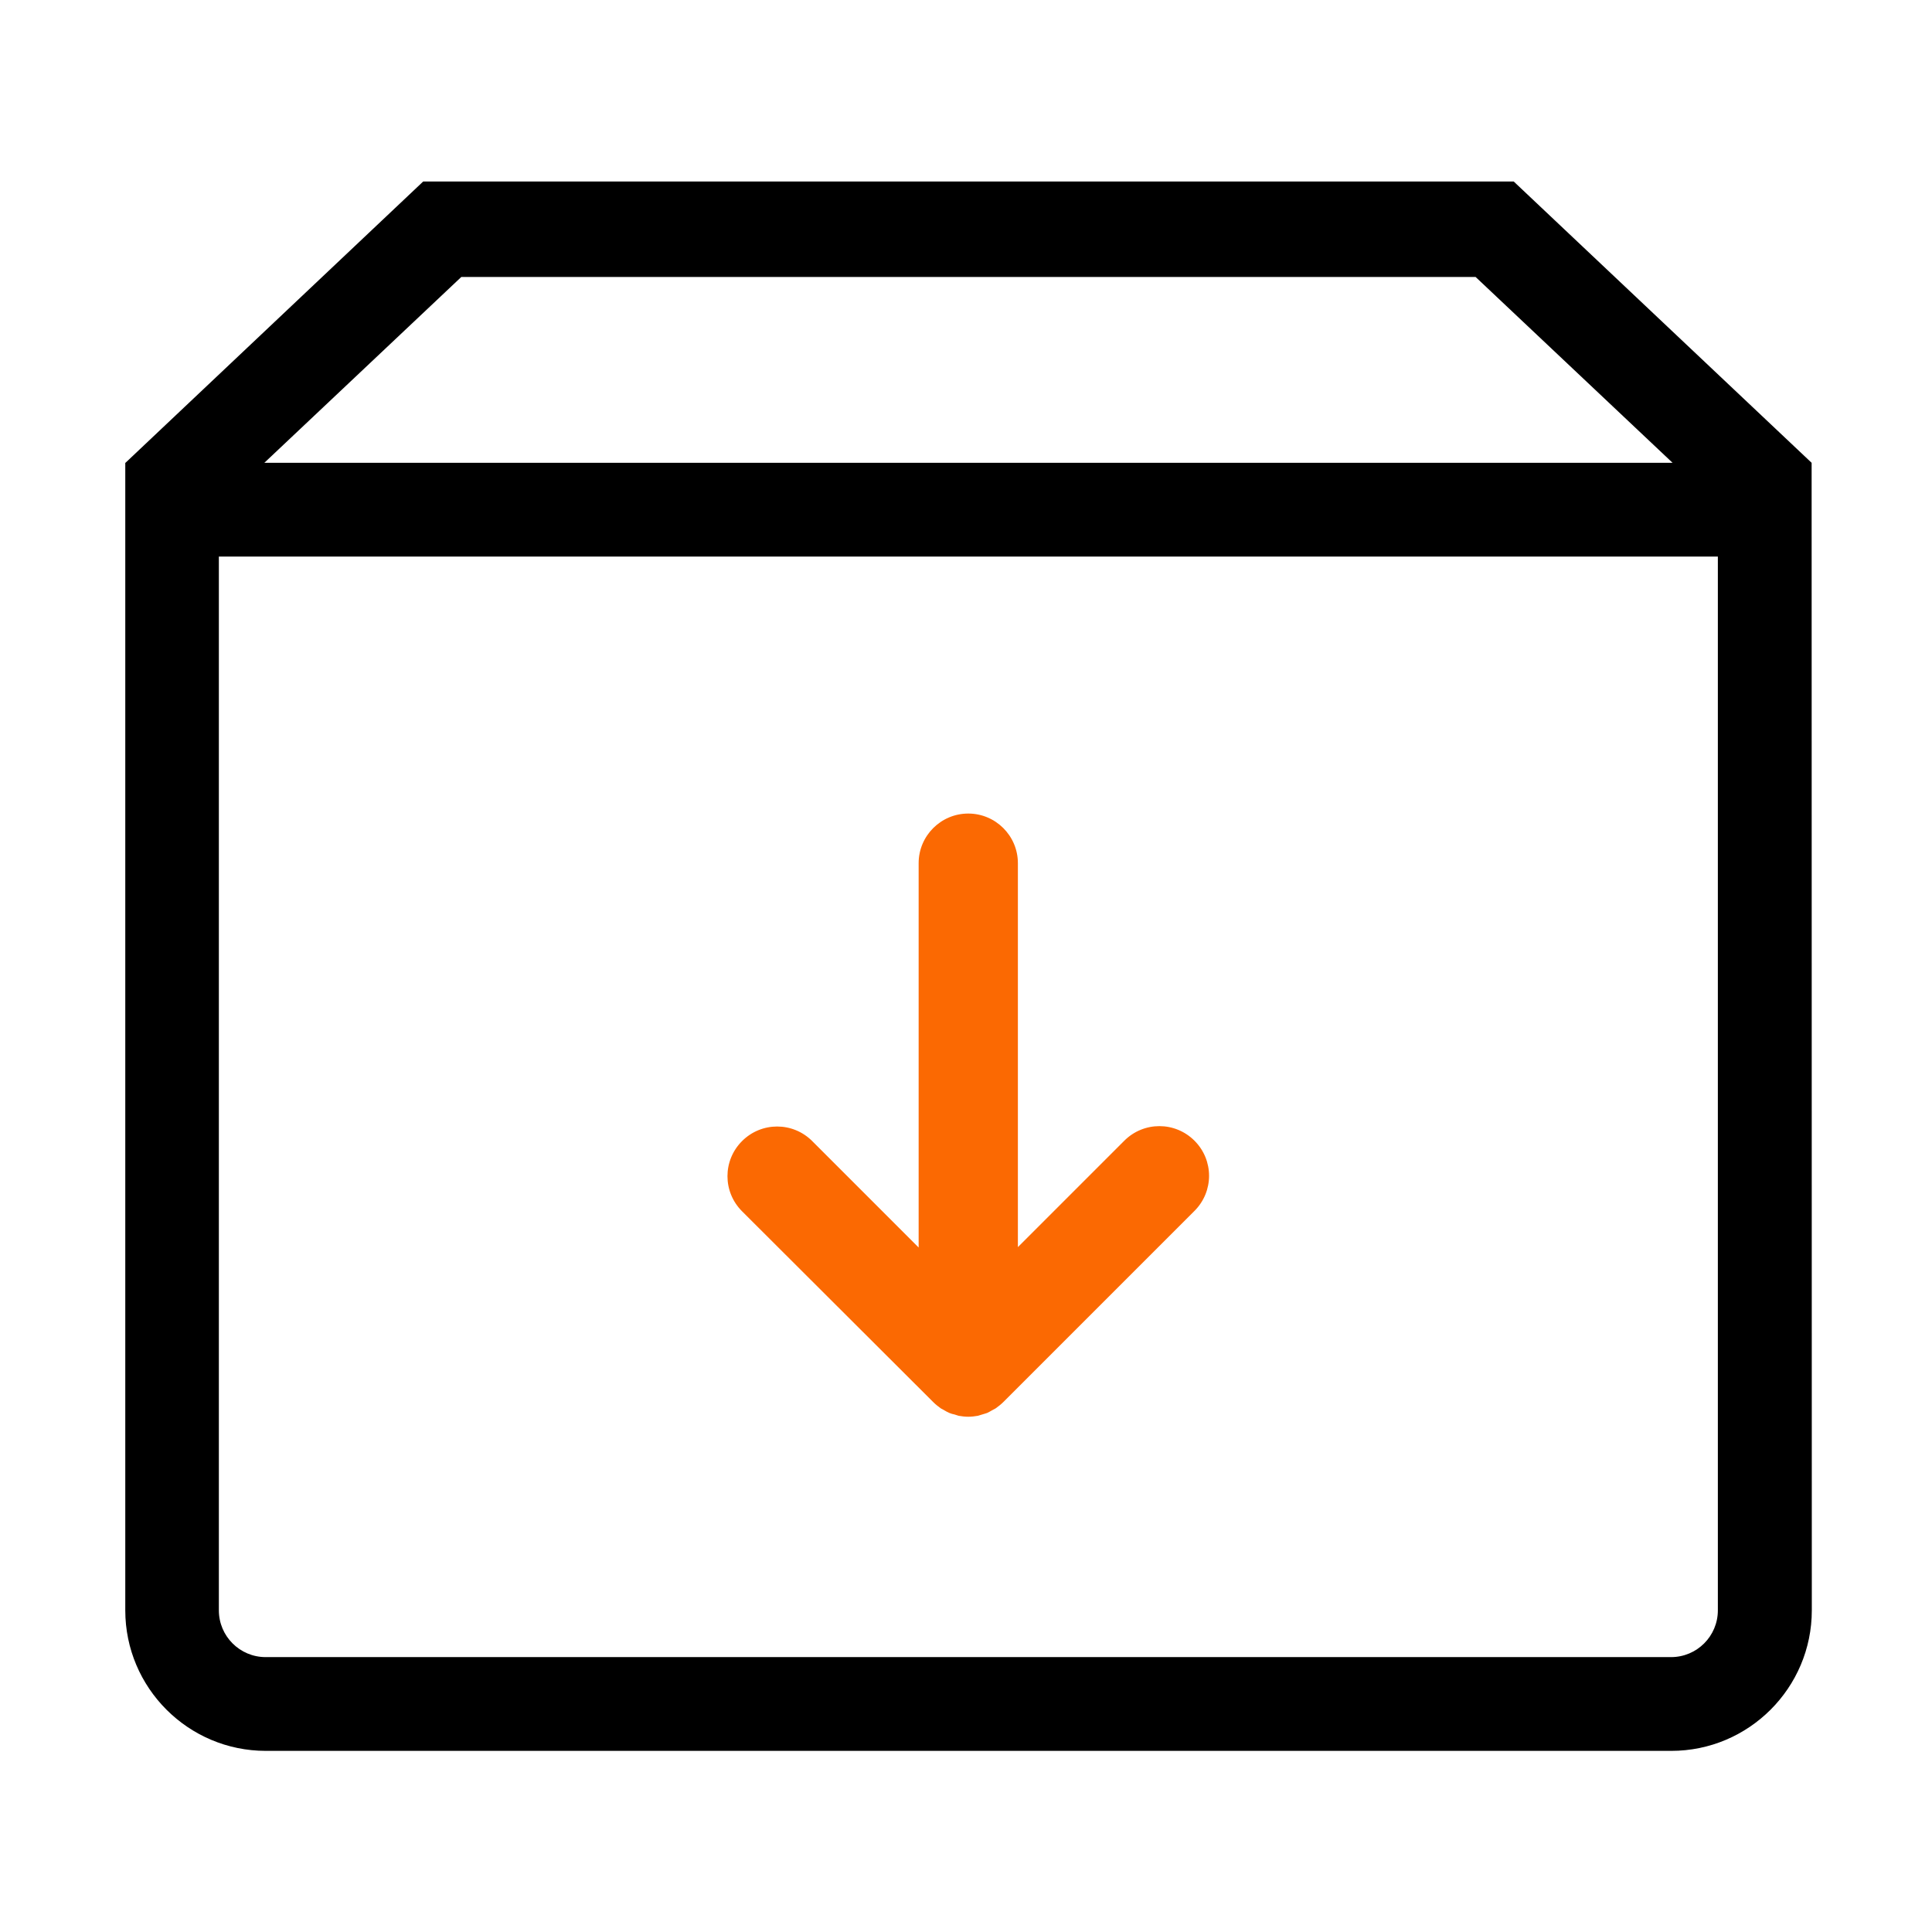
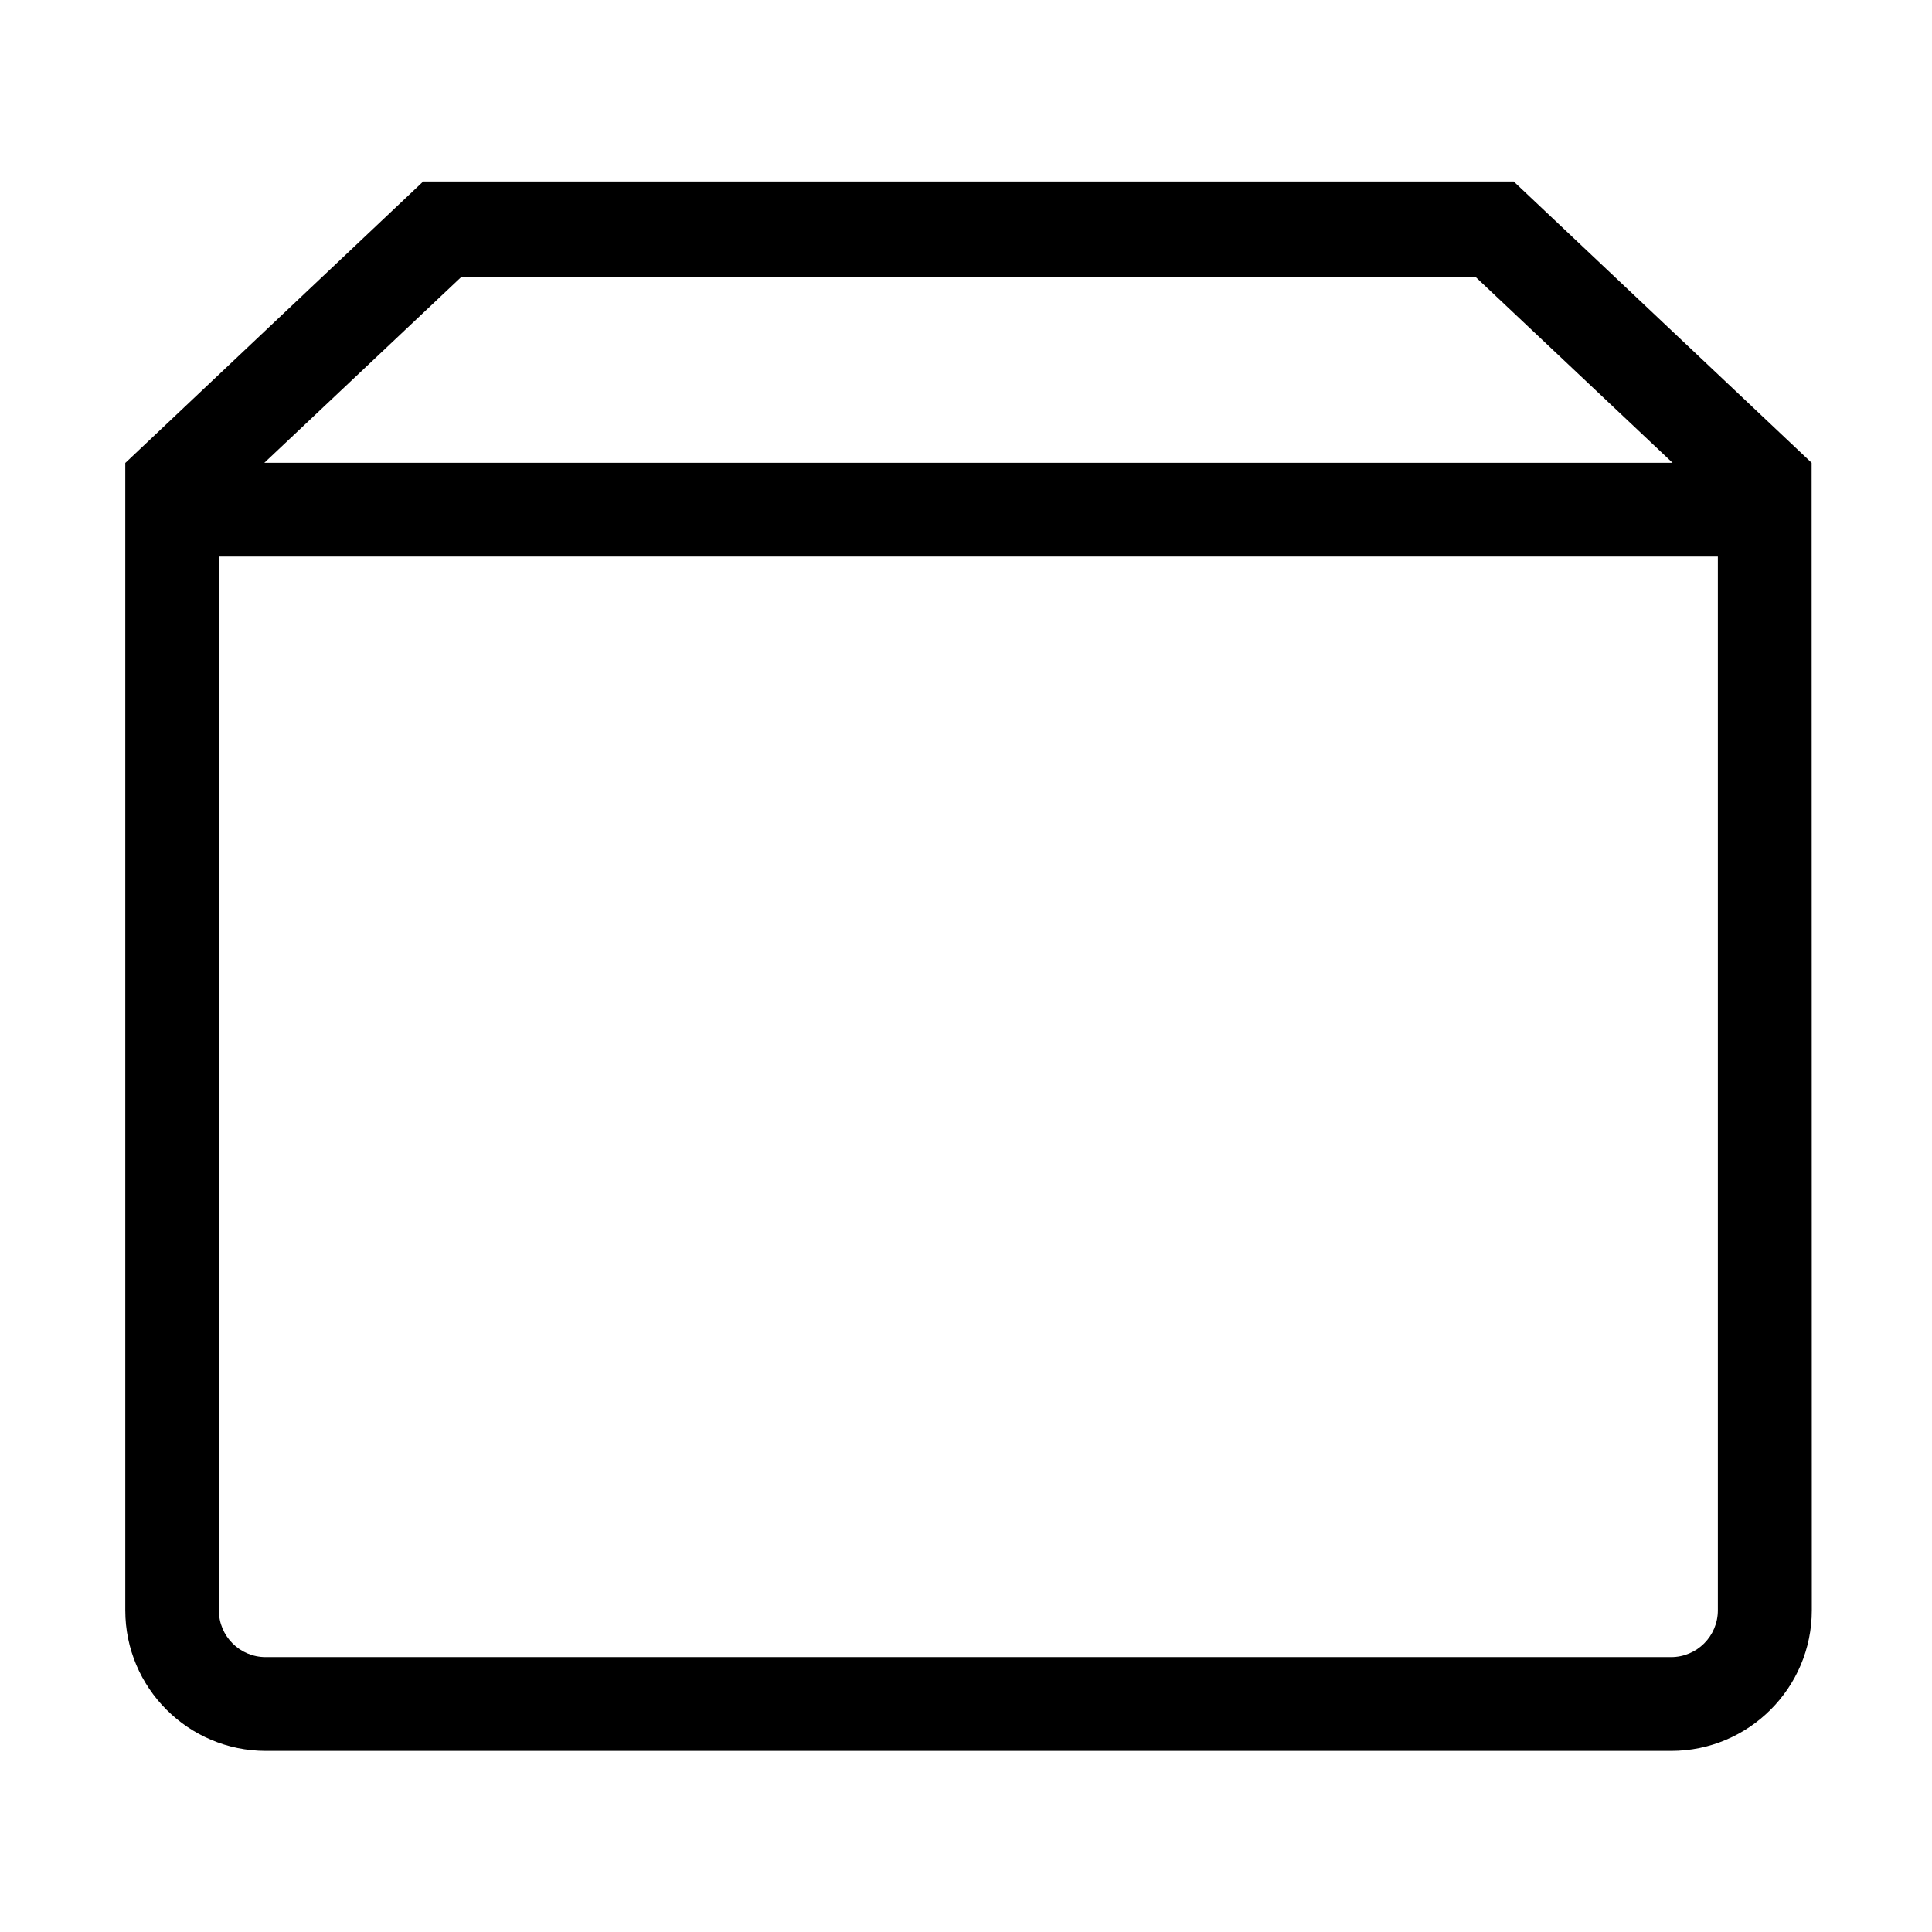
<svg xmlns="http://www.w3.org/2000/svg" t="1634662314864" class="icon" viewBox="0 0 1024 1024" version="1.1" p-id="2176" width="128" height="128">
  <defs>
    <style type="text/css" />
  </defs>
  <path d="M960.2 245.3L802.3 96.2h-578L66.5 245.3h-0.1v608.2c0 41.1 33.4 74.5 74.5 74.5h744.9c41.1 0 74.5-33.4 74.5-74.5l-0.1-608.2z m-715.7-98.5h537.6l104.4 98.5H140.1l104.4-98.5z m666 706.7c0 13.7-11.1 24.8-24.8 24.8H140.8c-13.7 0-24.8-11.1-24.8-24.8V295h794.5v558.5z" fill="#000000" p-id="2177" data-spm-anchor-id="a313x.7781069.0.i1" class="" />
-   <path d="M494.7 743.2c1.2 1.2 2.6 2.3 4 3.3 0.7 0.4 1.4 0.7 2 1.1 0.8 0.5 1.6 0.9 2.5 1.3 0.9 0.4 1.8 0.6 2.7 0.8 0.7 0.2 1.5 0.5 2.2 0.7 1.7 0.3 3.4 0.5 5.1 0.5 1.7 0 3.4-0.2 5.1-0.5 0.8-0.2 1.5-0.5 2.3-0.7 0.9-0.3 1.8-0.5 2.6-0.8 0.9-0.4 1.7-0.9 2.6-1.4 0.6-0.4 1.3-0.6 2-1.1 1.4-1 2.8-2.1 4-3.3l101.3-101.3c10.3-10.3 10.3-26.9 0-37.2-10.3-10.3-26.9-10.3-37.2 0L539.5 661V457.5c0-14.5-11.8-26.3-26.3-26.3s-26.3 11.8-26.3 26.3v203.7l-56.4-56.4c-10.3-10.3-26.9-10.3-37.2 0-10.3 10.3-10.3 26.9 0 37.2l101.4 101.2z" fill="#FB6902" p-id="2178" data-spm-anchor-id="a313x.7781069.0.i3" class="selected" />
</svg>